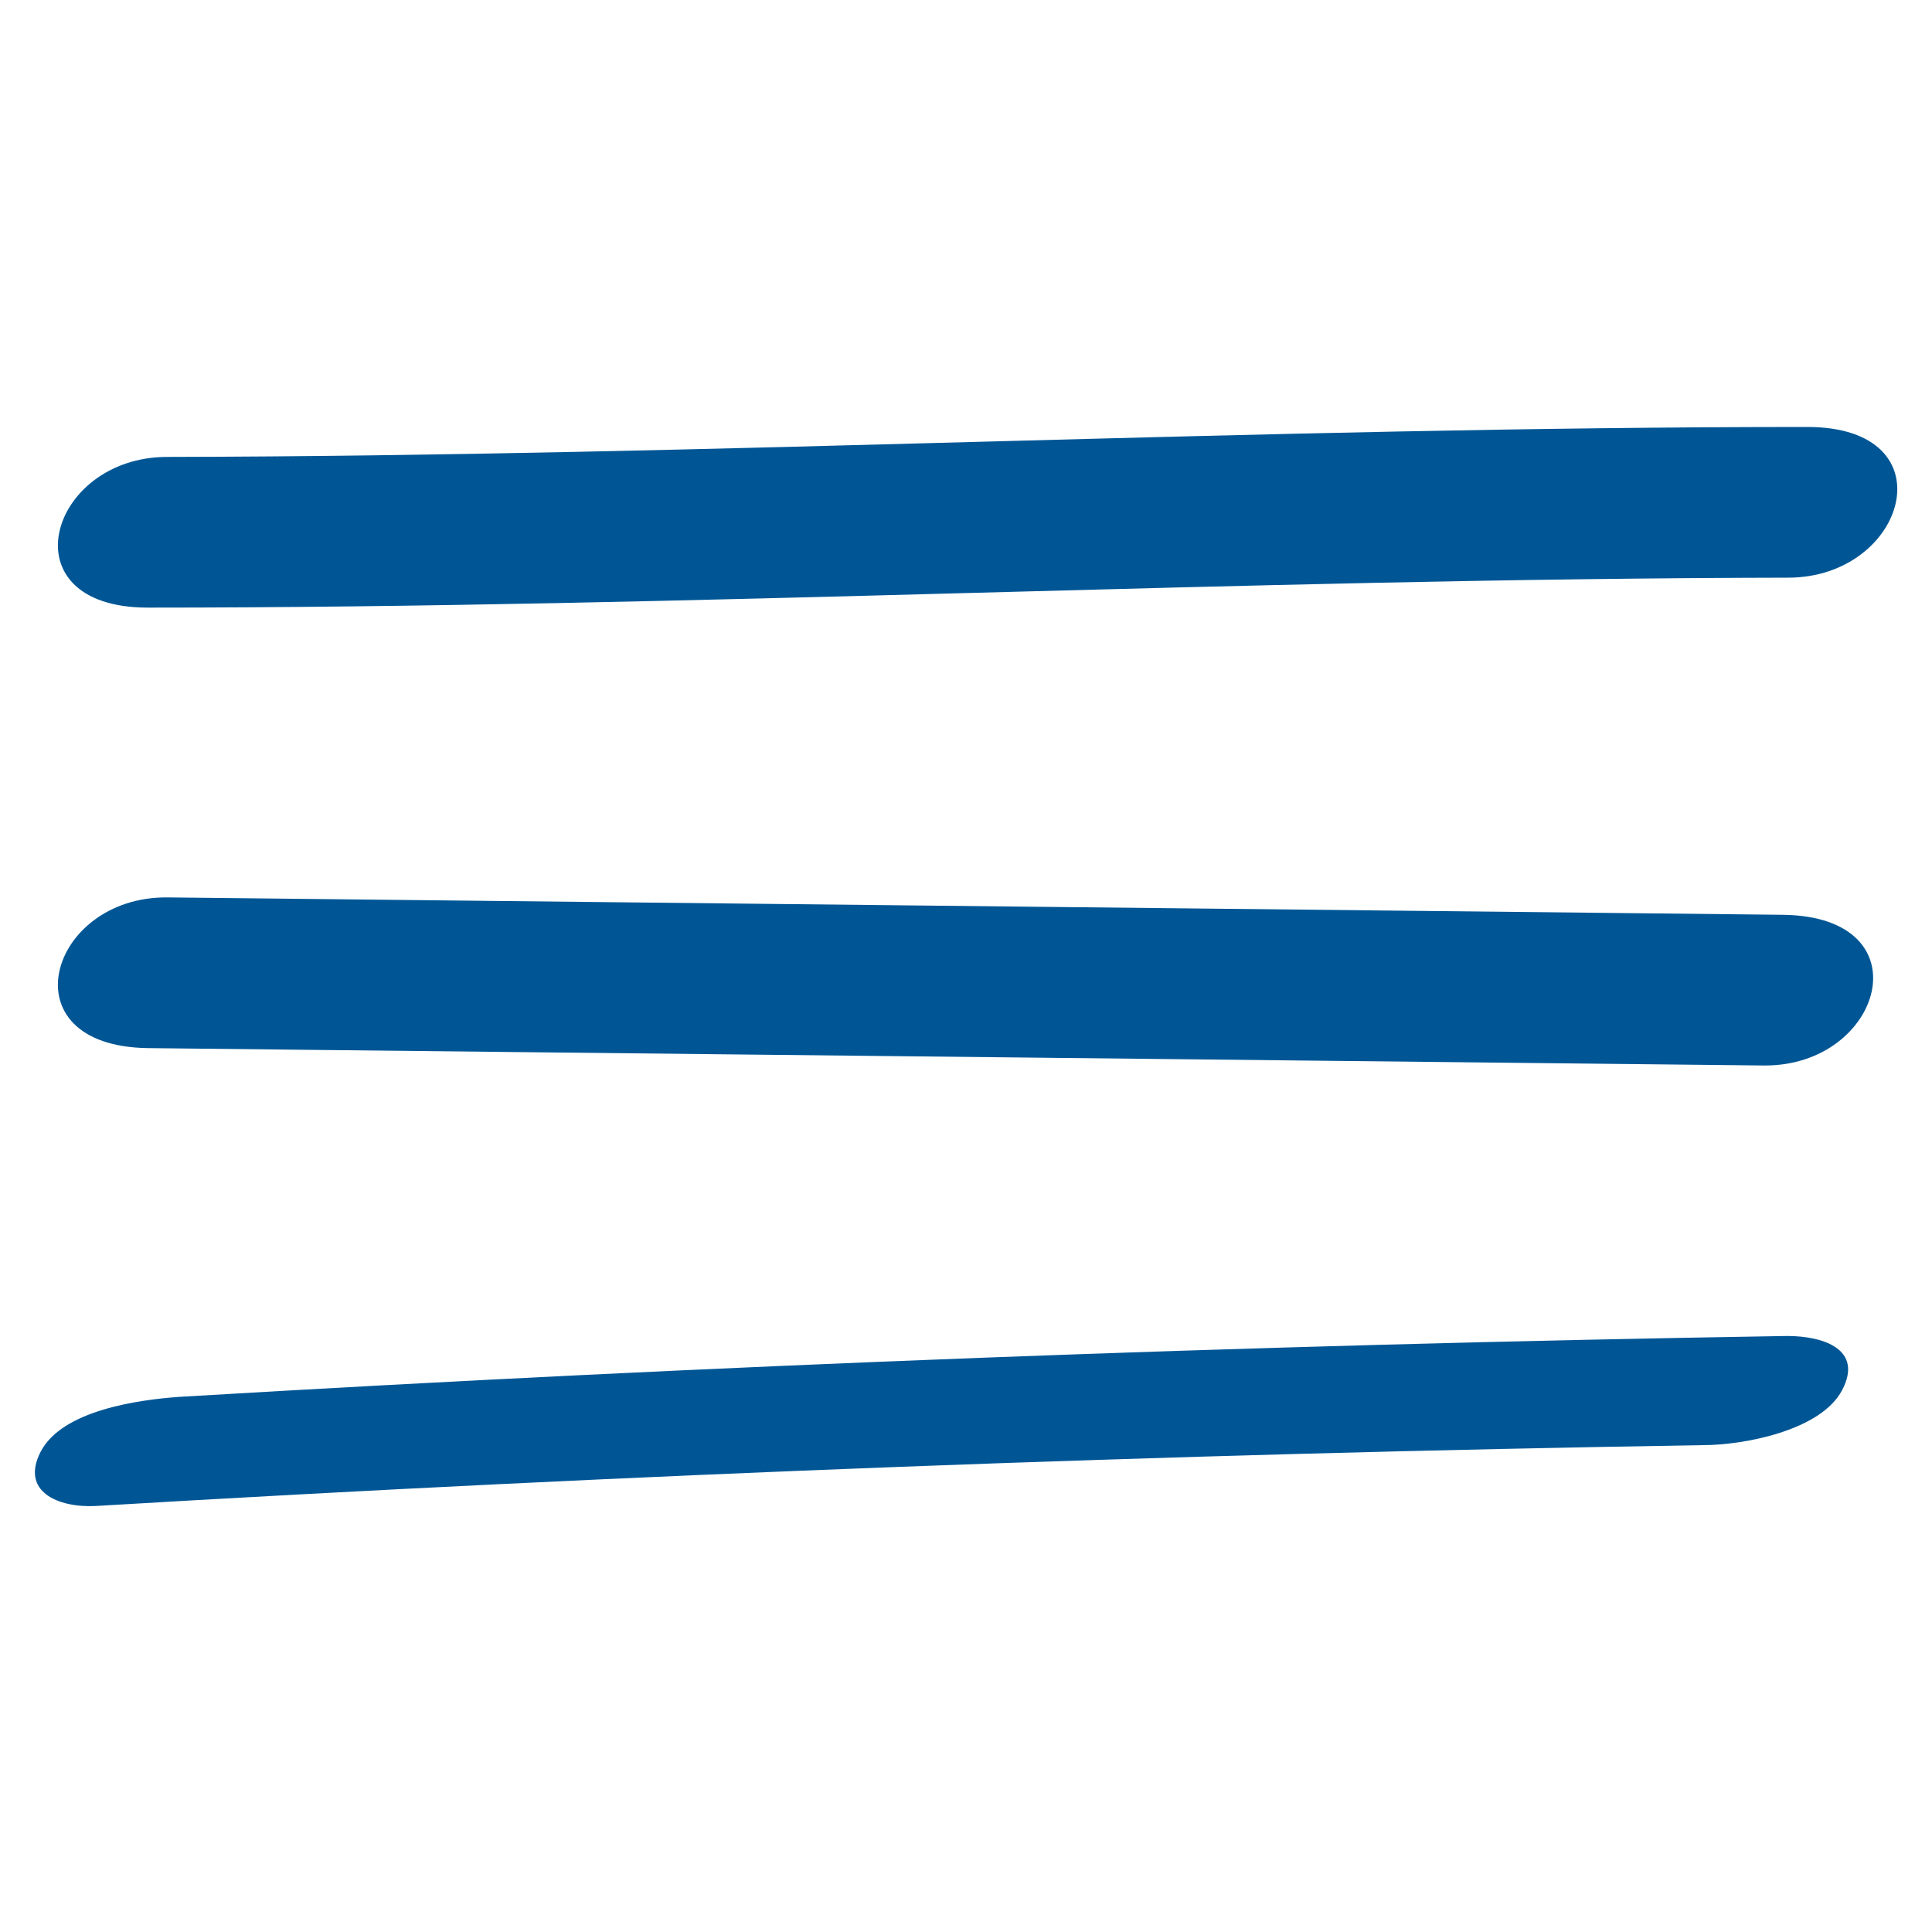
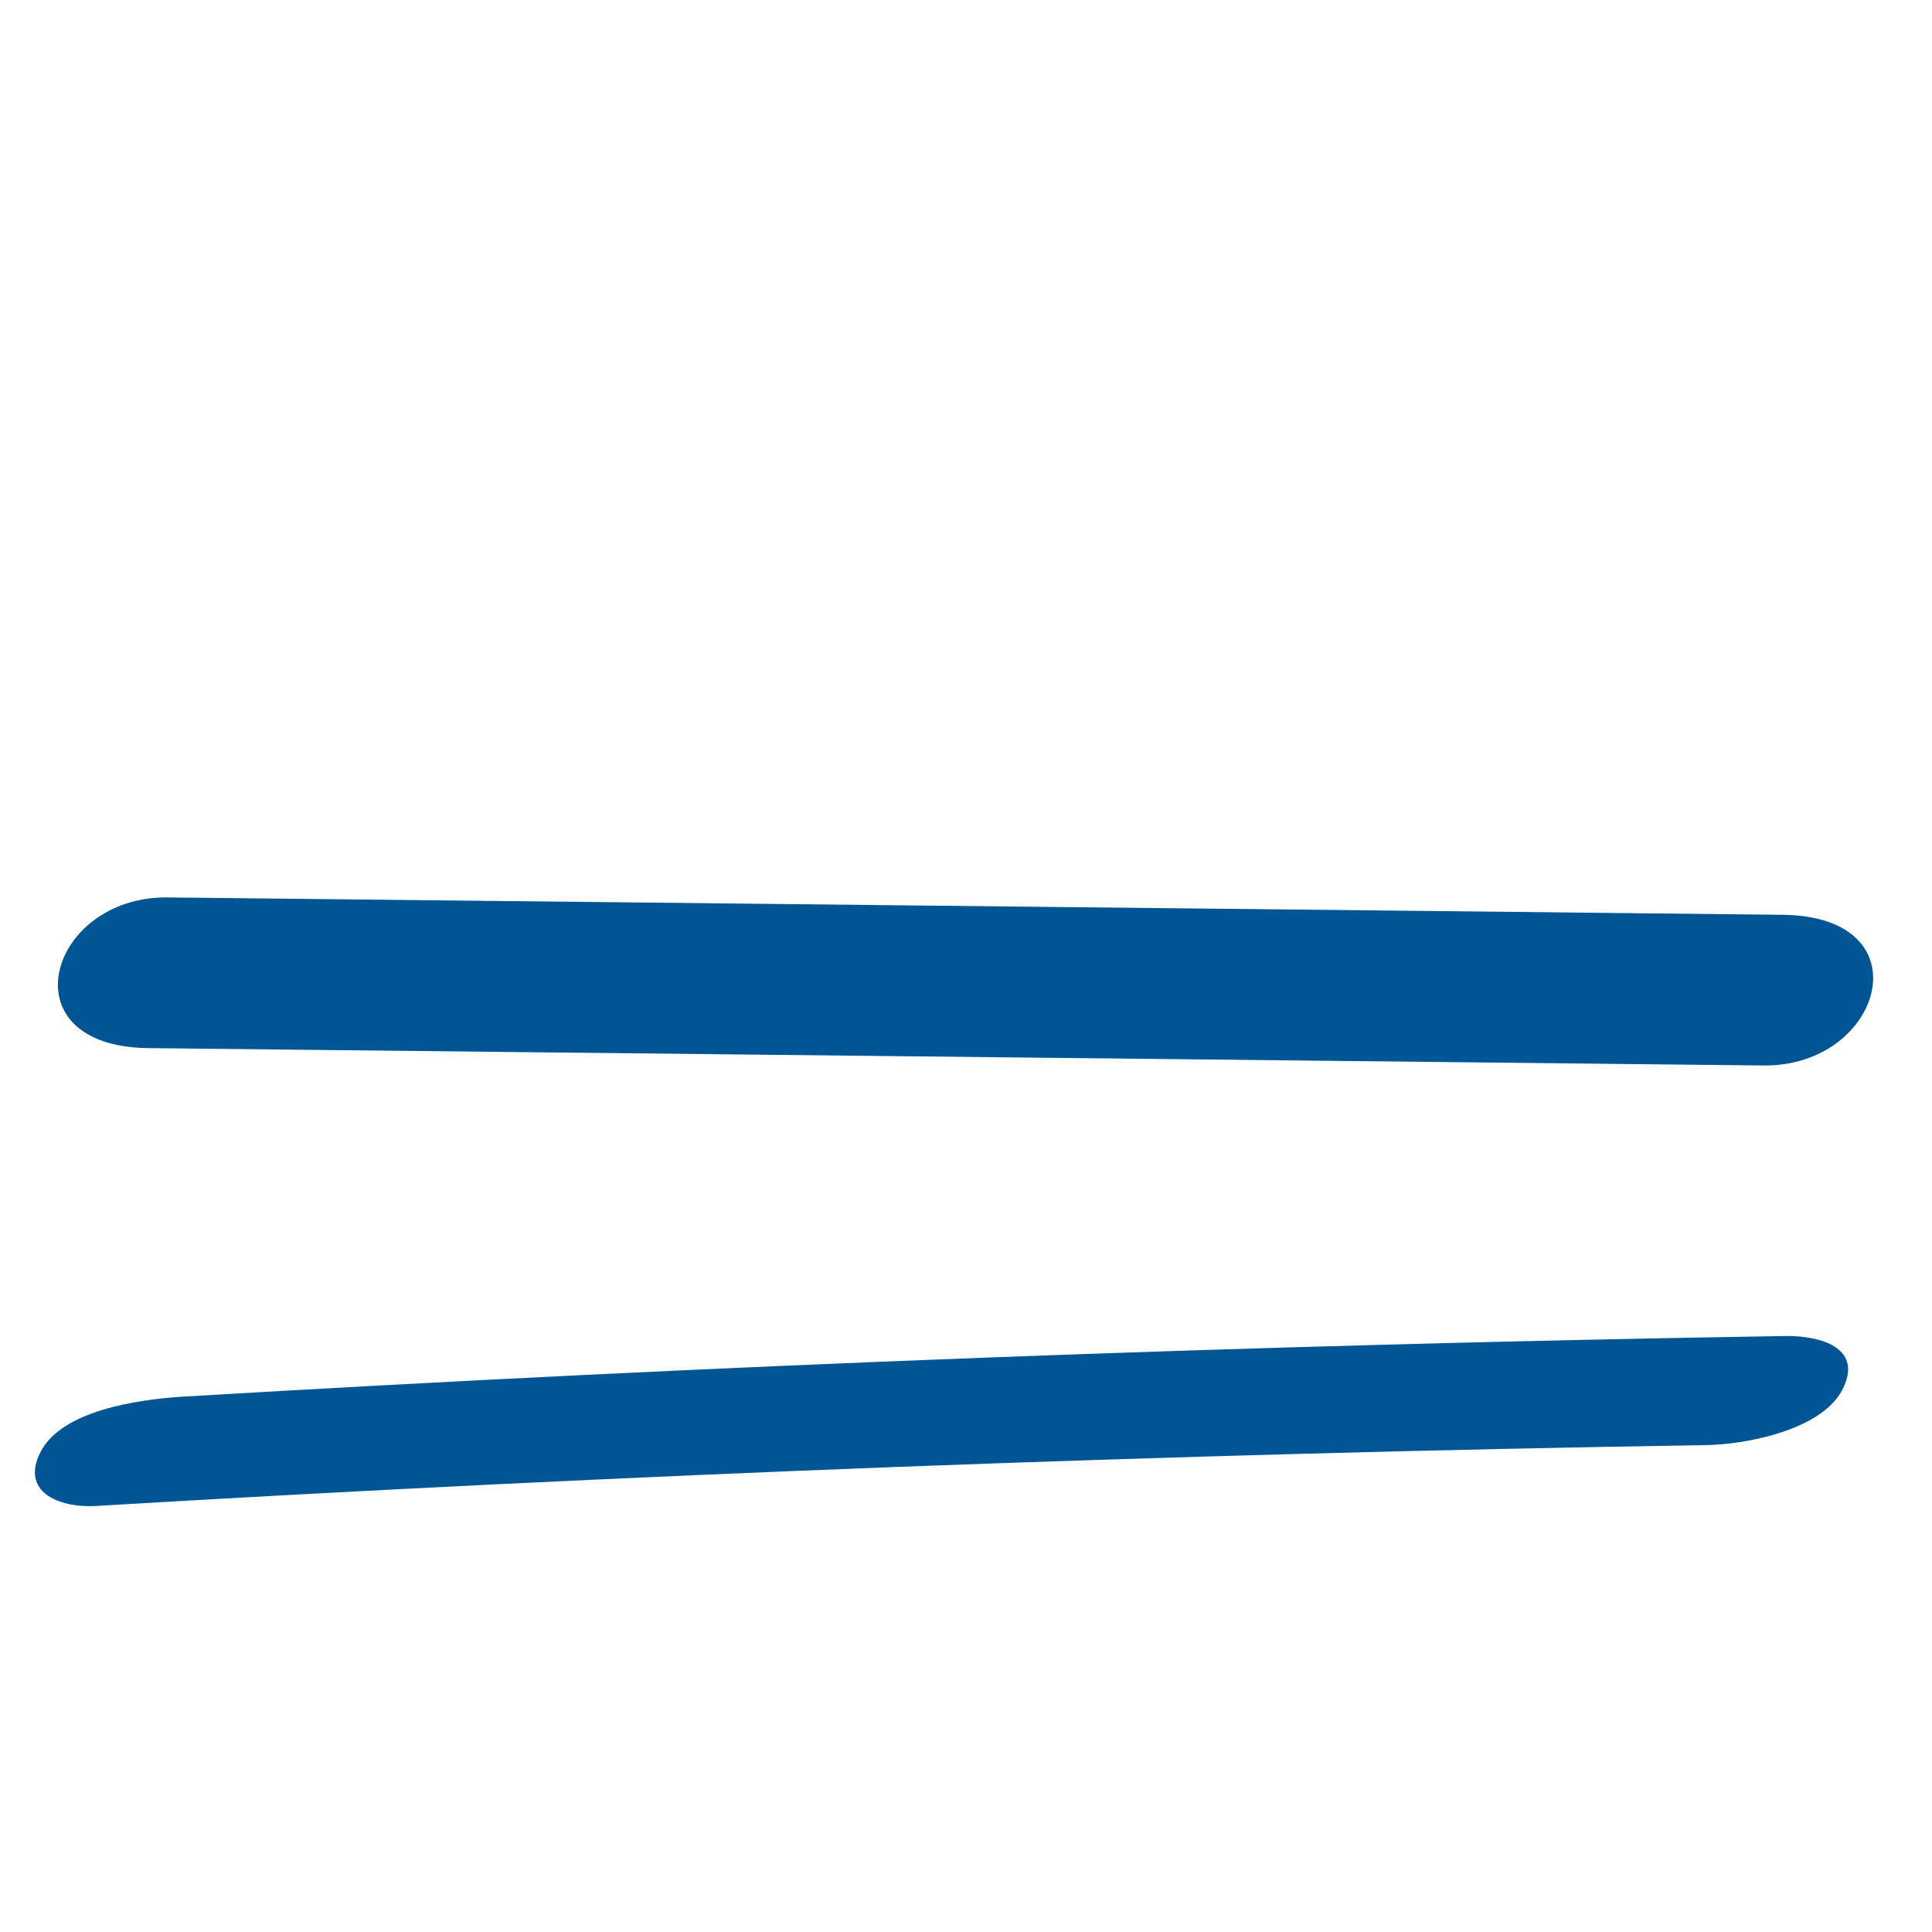
<svg xmlns="http://www.w3.org/2000/svg" id="Calque_1" data-name="Calque 1" viewBox="0 0 20 20">
  <defs>
    <style>
      .cls-1 {
        fill: #005695;
      }
    </style>
  </defs>
-   <path class="cls-1" d="M1.53,6.29c5.66,0,11.32-.3,16.98-.31,1.23,0,1.68-1.56.2-1.56-5.66,0-11.32.3-16.98.31-1.23,0-1.68,1.56-.2,1.56Z" />
  <path class="cls-1" d="M18.46,9.47c-5.58-.06-11.16-.12-16.73-.18-1.23-.01-1.68,1.54-.2,1.56,5.58.06,11.16.12,16.73.18,1.23.01,1.68-1.54.2-1.56Z" />
  <path class="cls-1" d="M18.5,13.83c-5.55.09-11.1.3-16.64.63-.43.03-1.22.14-1.44.57-.21.41.18.58.57.56,5.54-.33,11.09-.54,16.64-.63.42,0,1.22-.15,1.44-.57.22-.42-.19-.56-.57-.56Z" />
</svg>